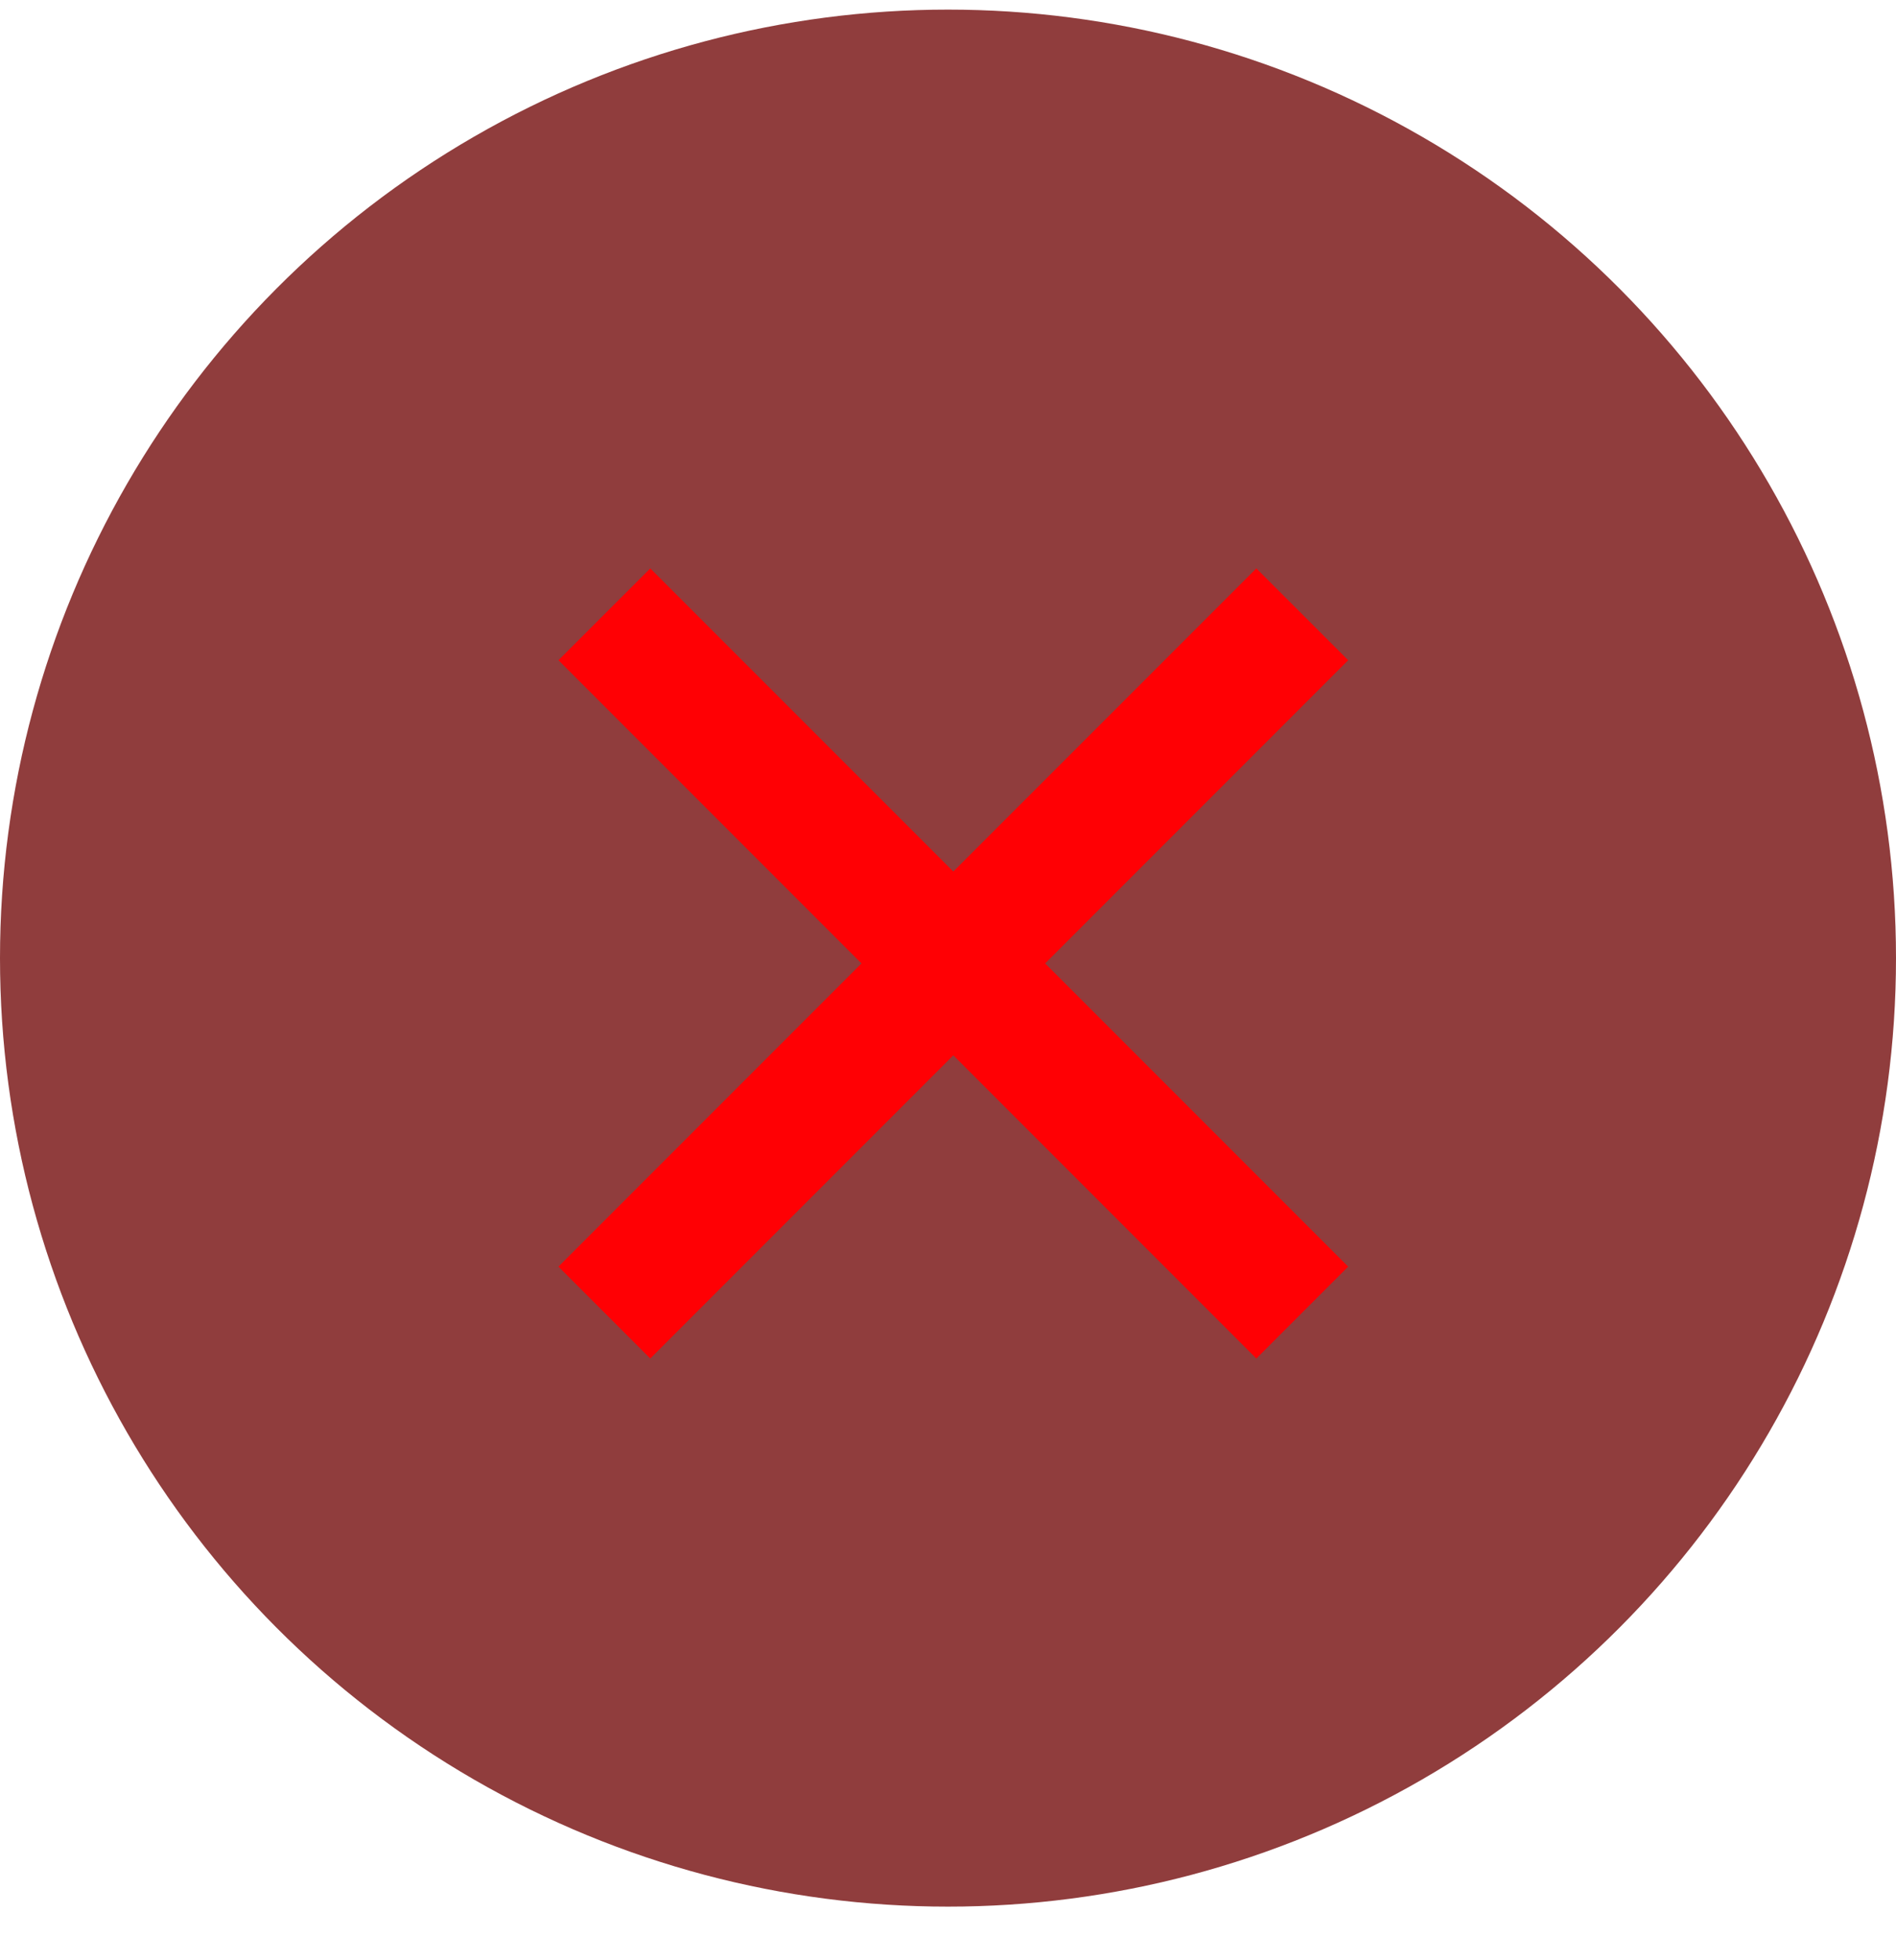
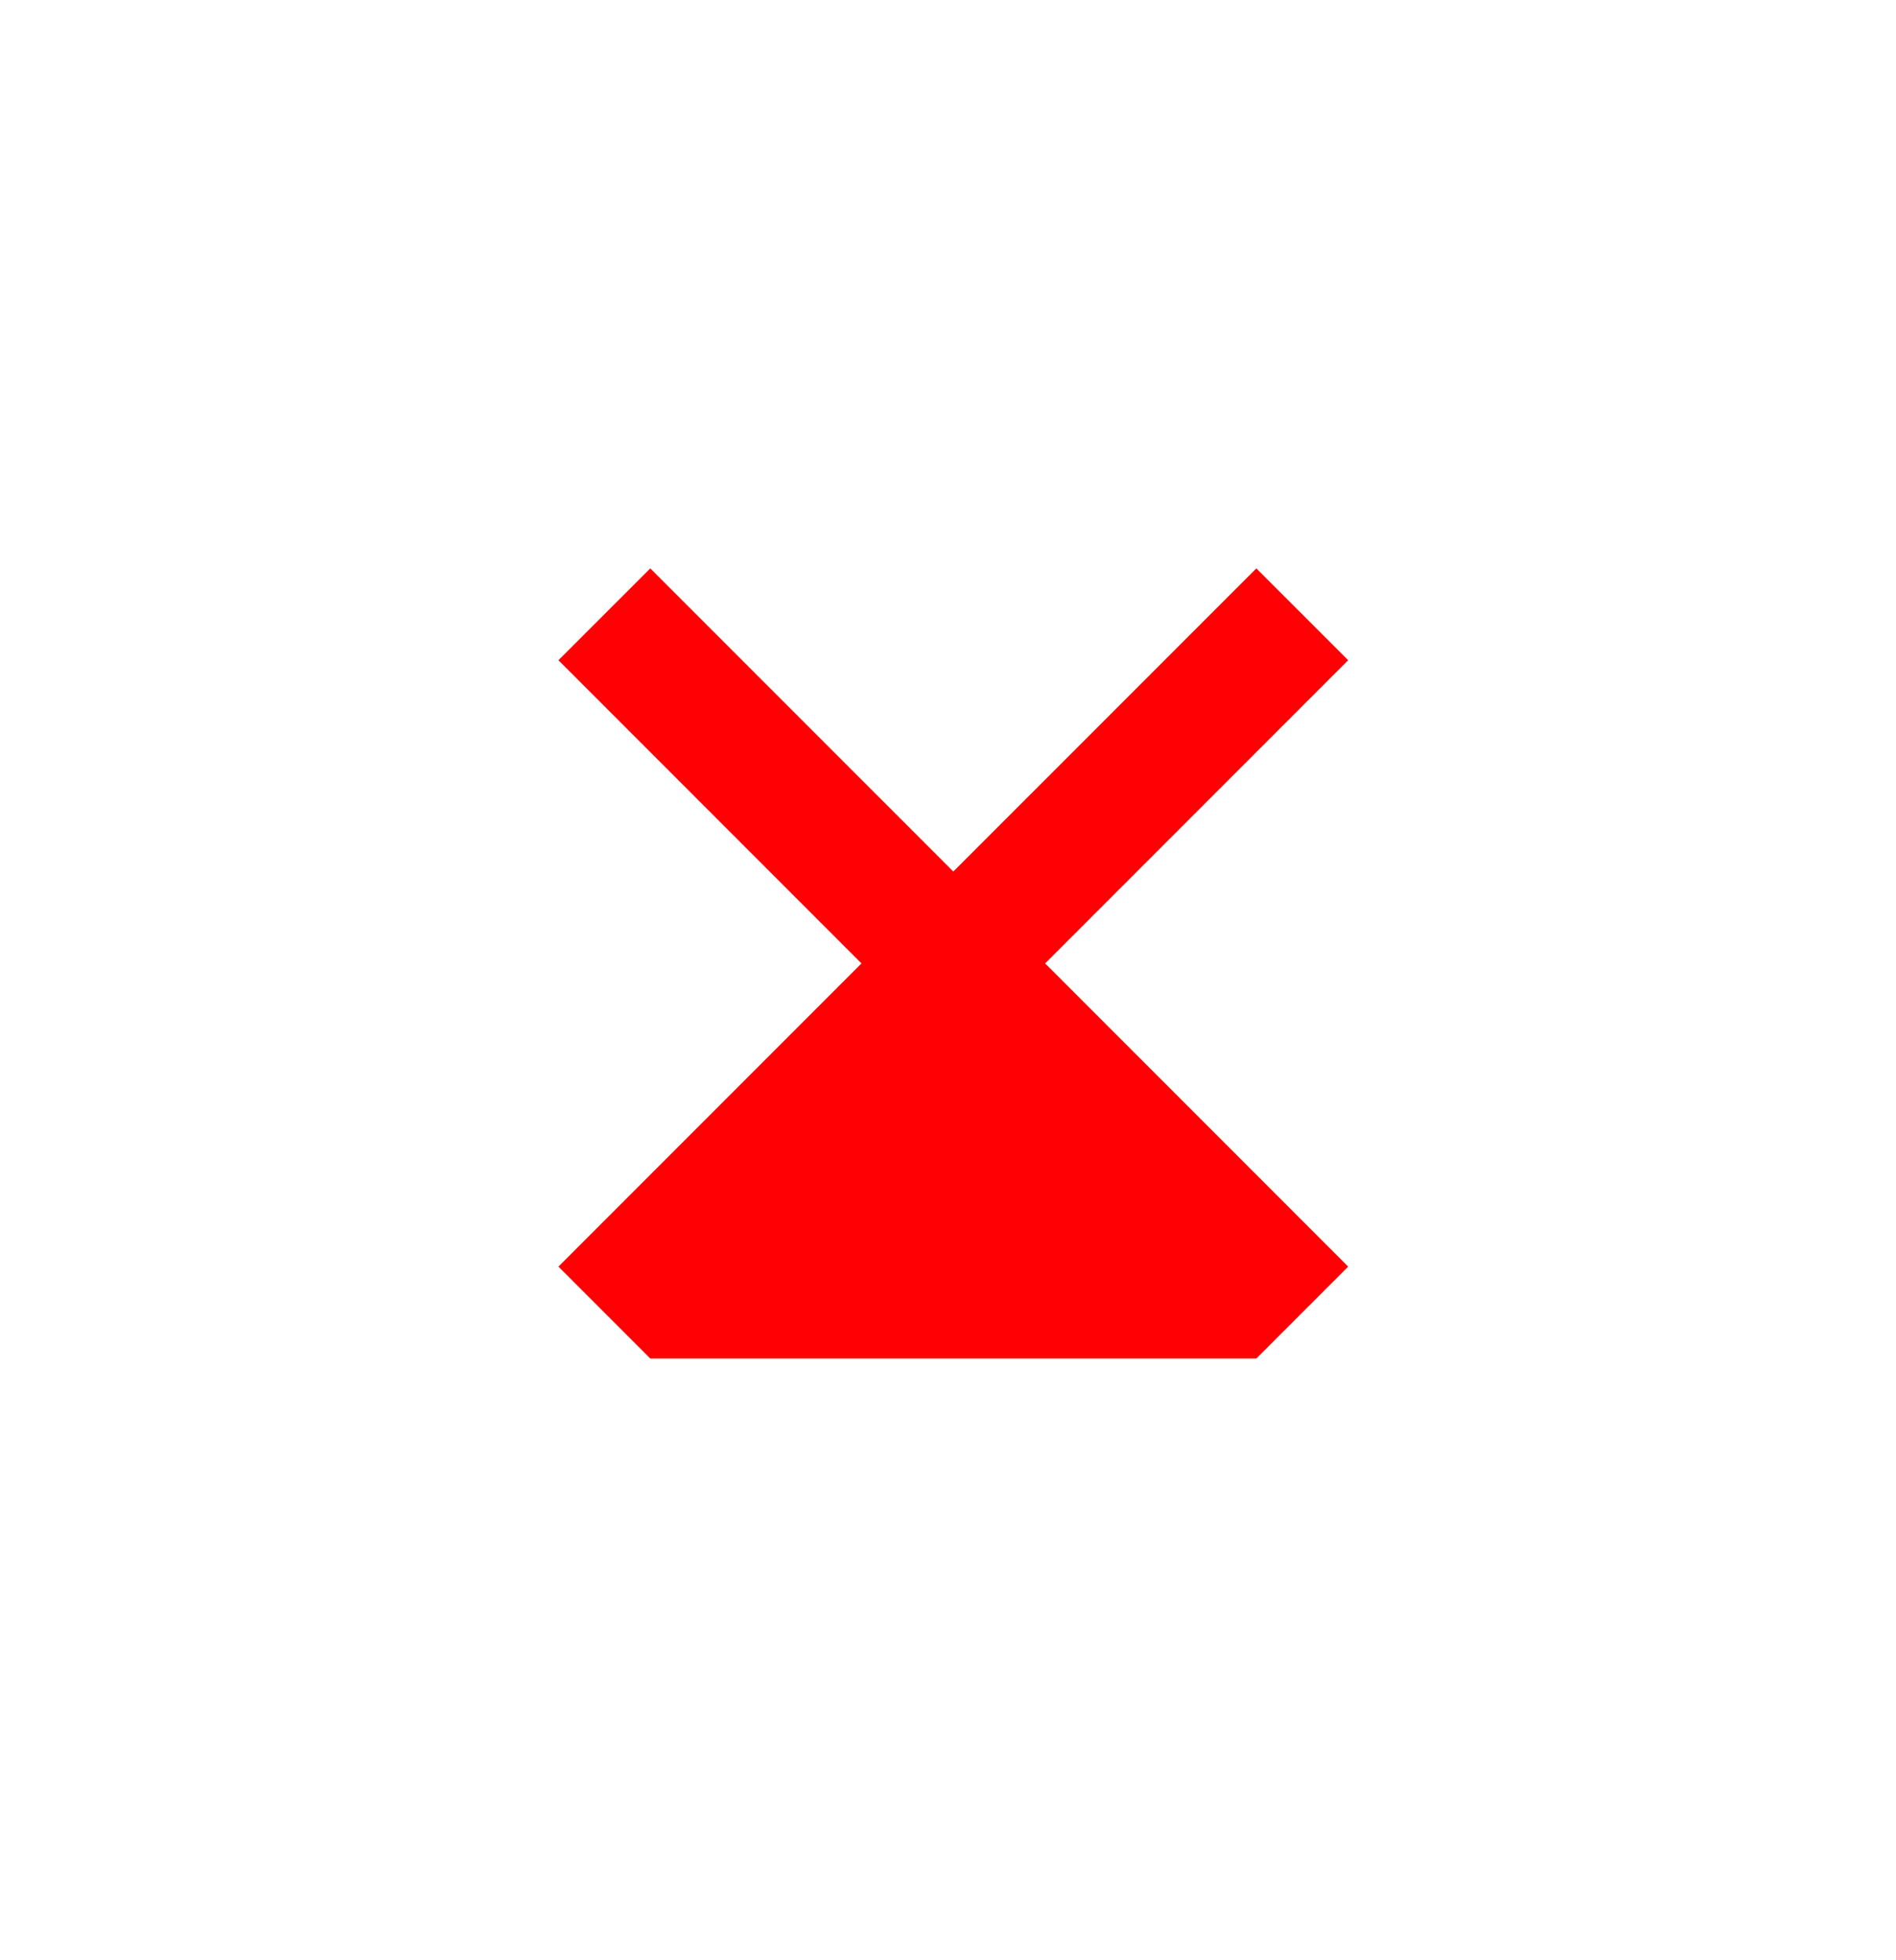
<svg xmlns="http://www.w3.org/2000/svg" width="30" height="31" viewBox="0 0 30 31" fill="none">
-   <circle cx="15" cy="15.152" r="15" fill="#6E0000" fill-opacity="0.76" />
-   <path d="M19.879 8.989L15.084 13.783L10.289 8.989L8.836 10.441L13.631 15.236L8.836 20.031L10.289 21.484L15.084 16.689L19.879 21.484L21.332 20.031L16.537 15.236L21.332 10.441L19.879 8.989Z" fill="#FF0004" />
+   <path d="M19.879 8.989L15.084 13.783L10.289 8.989L8.836 10.441L13.631 15.236L8.836 20.031L10.289 21.484L19.879 21.484L21.332 20.031L16.537 15.236L21.332 10.441L19.879 8.989Z" fill="#FF0004" />
</svg>